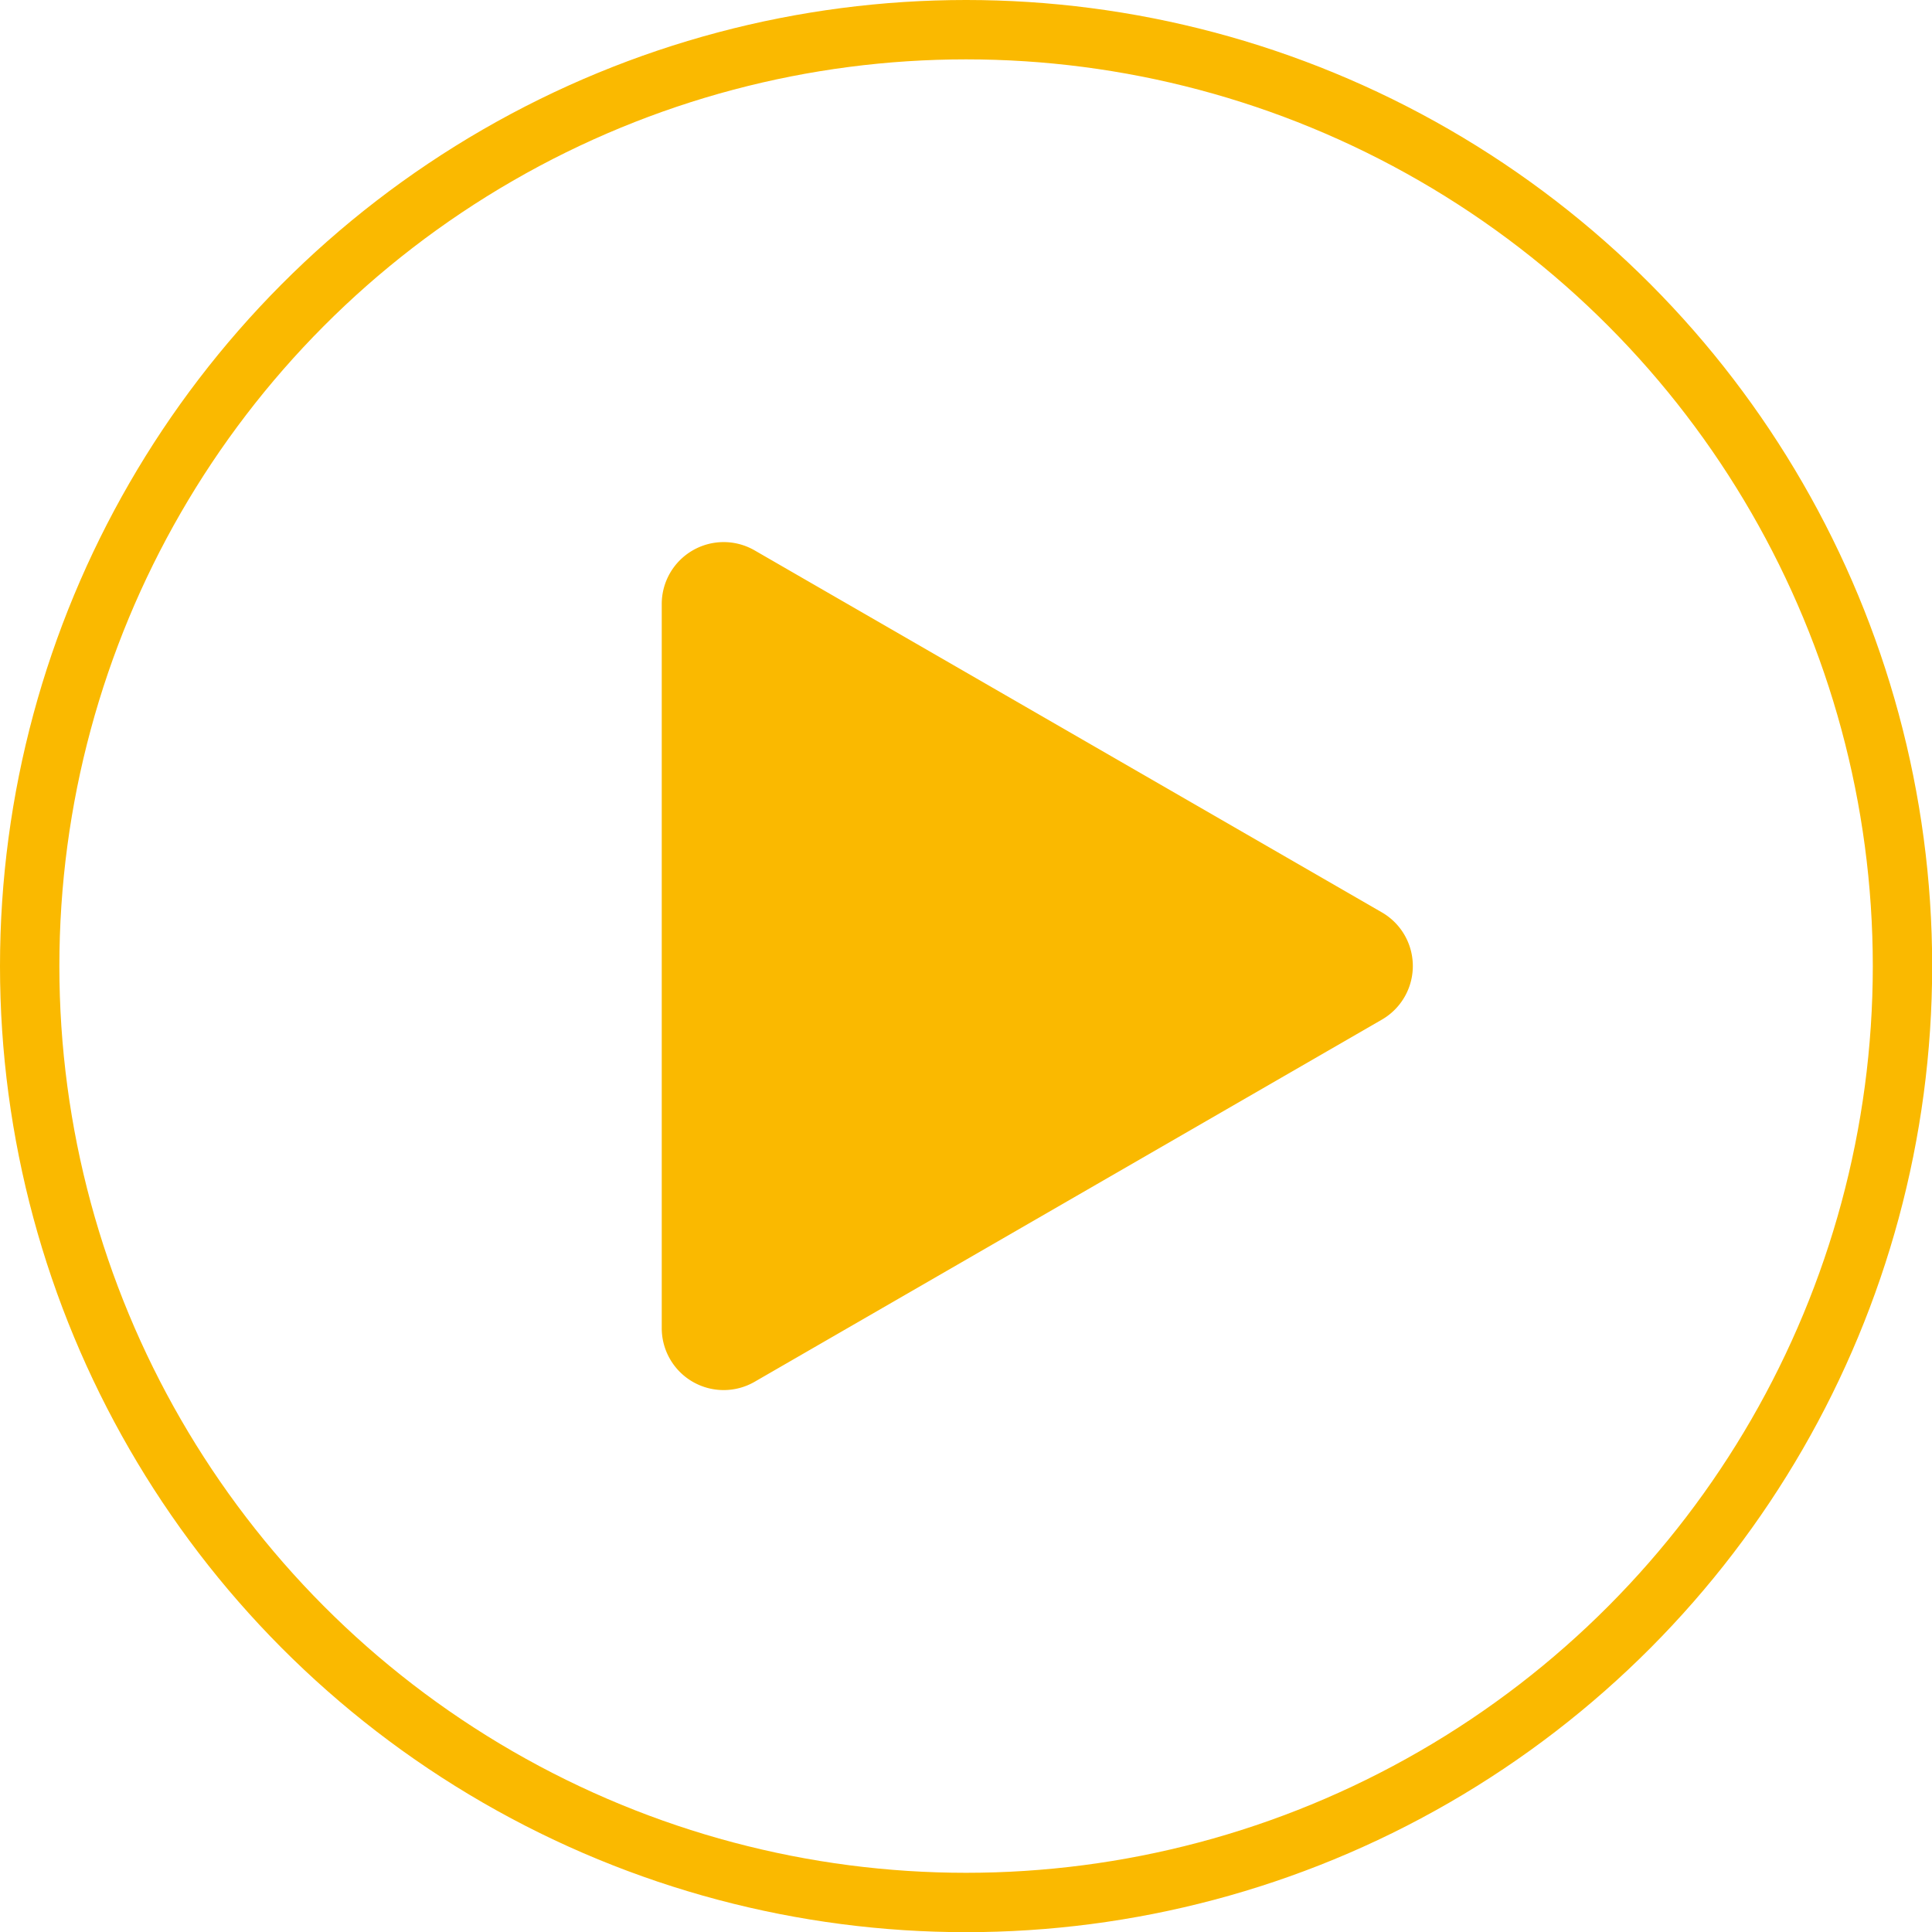
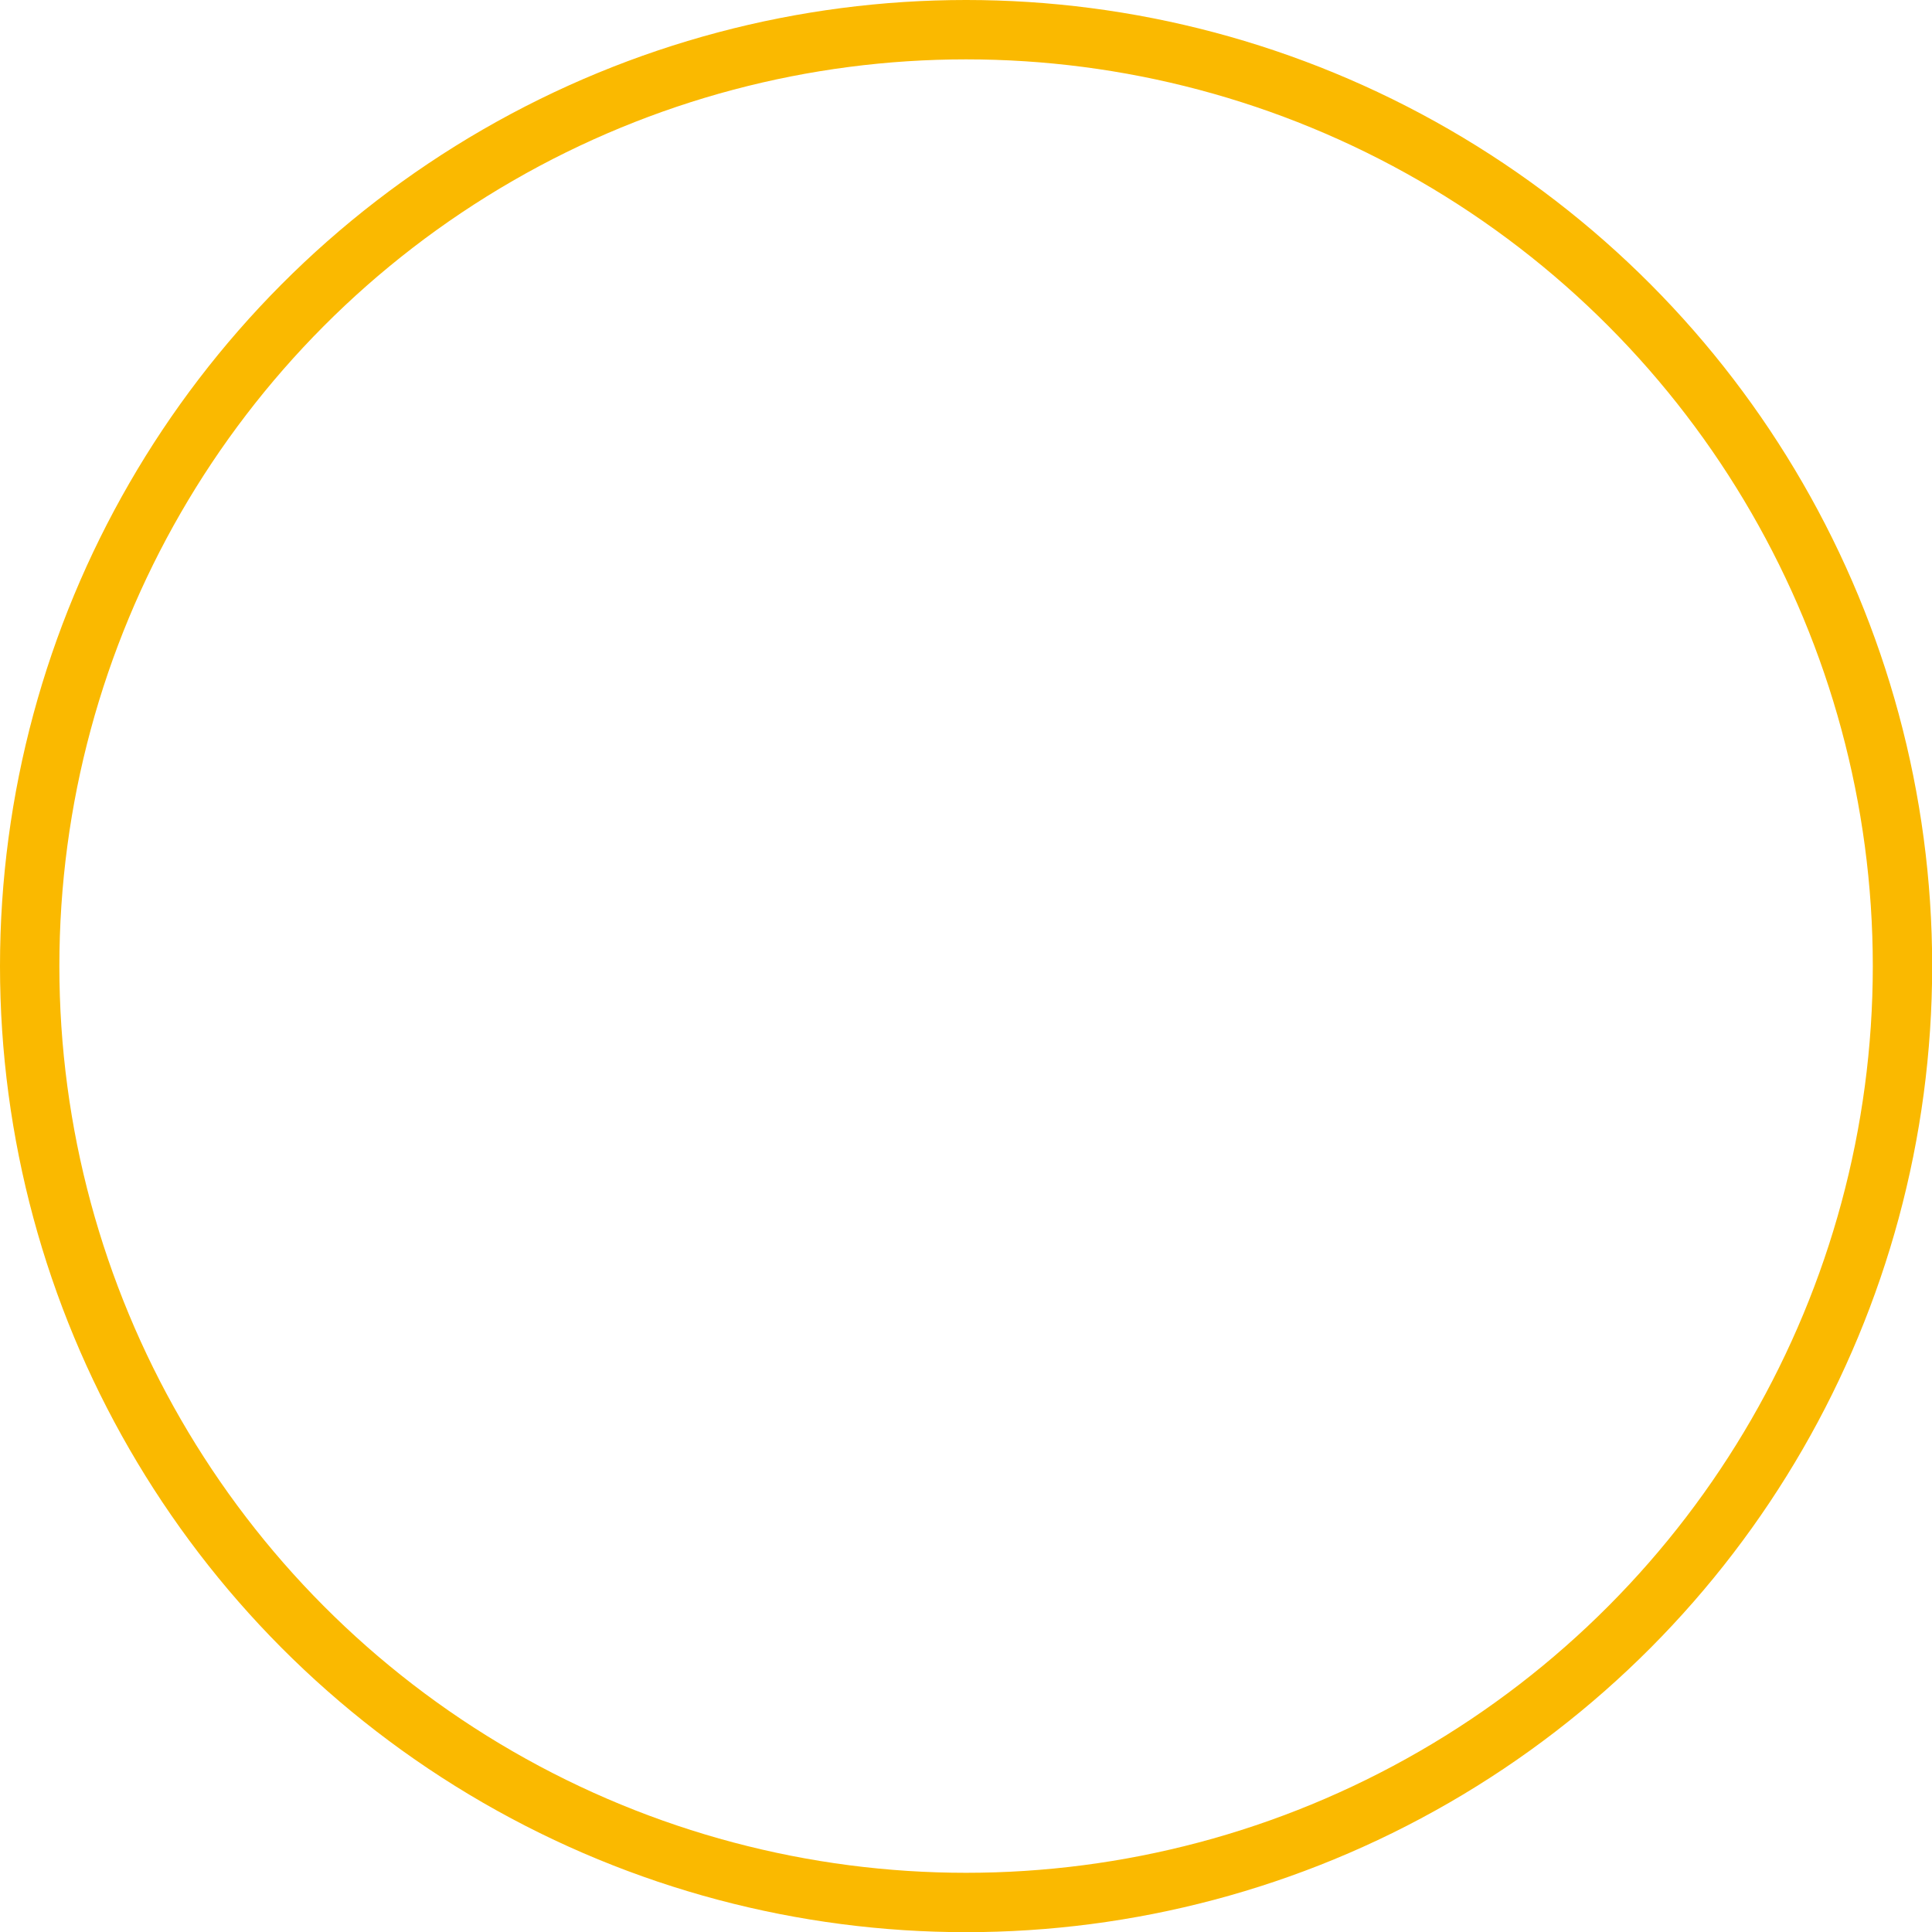
<svg xmlns="http://www.w3.org/2000/svg" viewBox="0 0 113.25 113.25">
  <defs>
    <style>.cls-1{fill:#fab900;}.cls-2{fill:none;stroke:#fab900;stroke-miterlimit:10;stroke-width:3.48px;}</style>
  </defs>
  <title>play-btn</title>
  <g id="Layer_2" data-name="Layer 2">
    <g id="Layer_1-2" data-name="Layer 1">
-       <path class="cls-1" d="M81,53.48,44.23,32.26a3.63,3.63,0,0,0-5.44,3.14V77.85A3.63,3.63,0,0,0,44.23,81L81,59.77a3.63,3.63,0,0,0,0-6.29Zm0,0" />
      <circle class="cls-2" cx="56.63" cy="56.63" r="54.89" />
    </g>
  </g>
</svg>